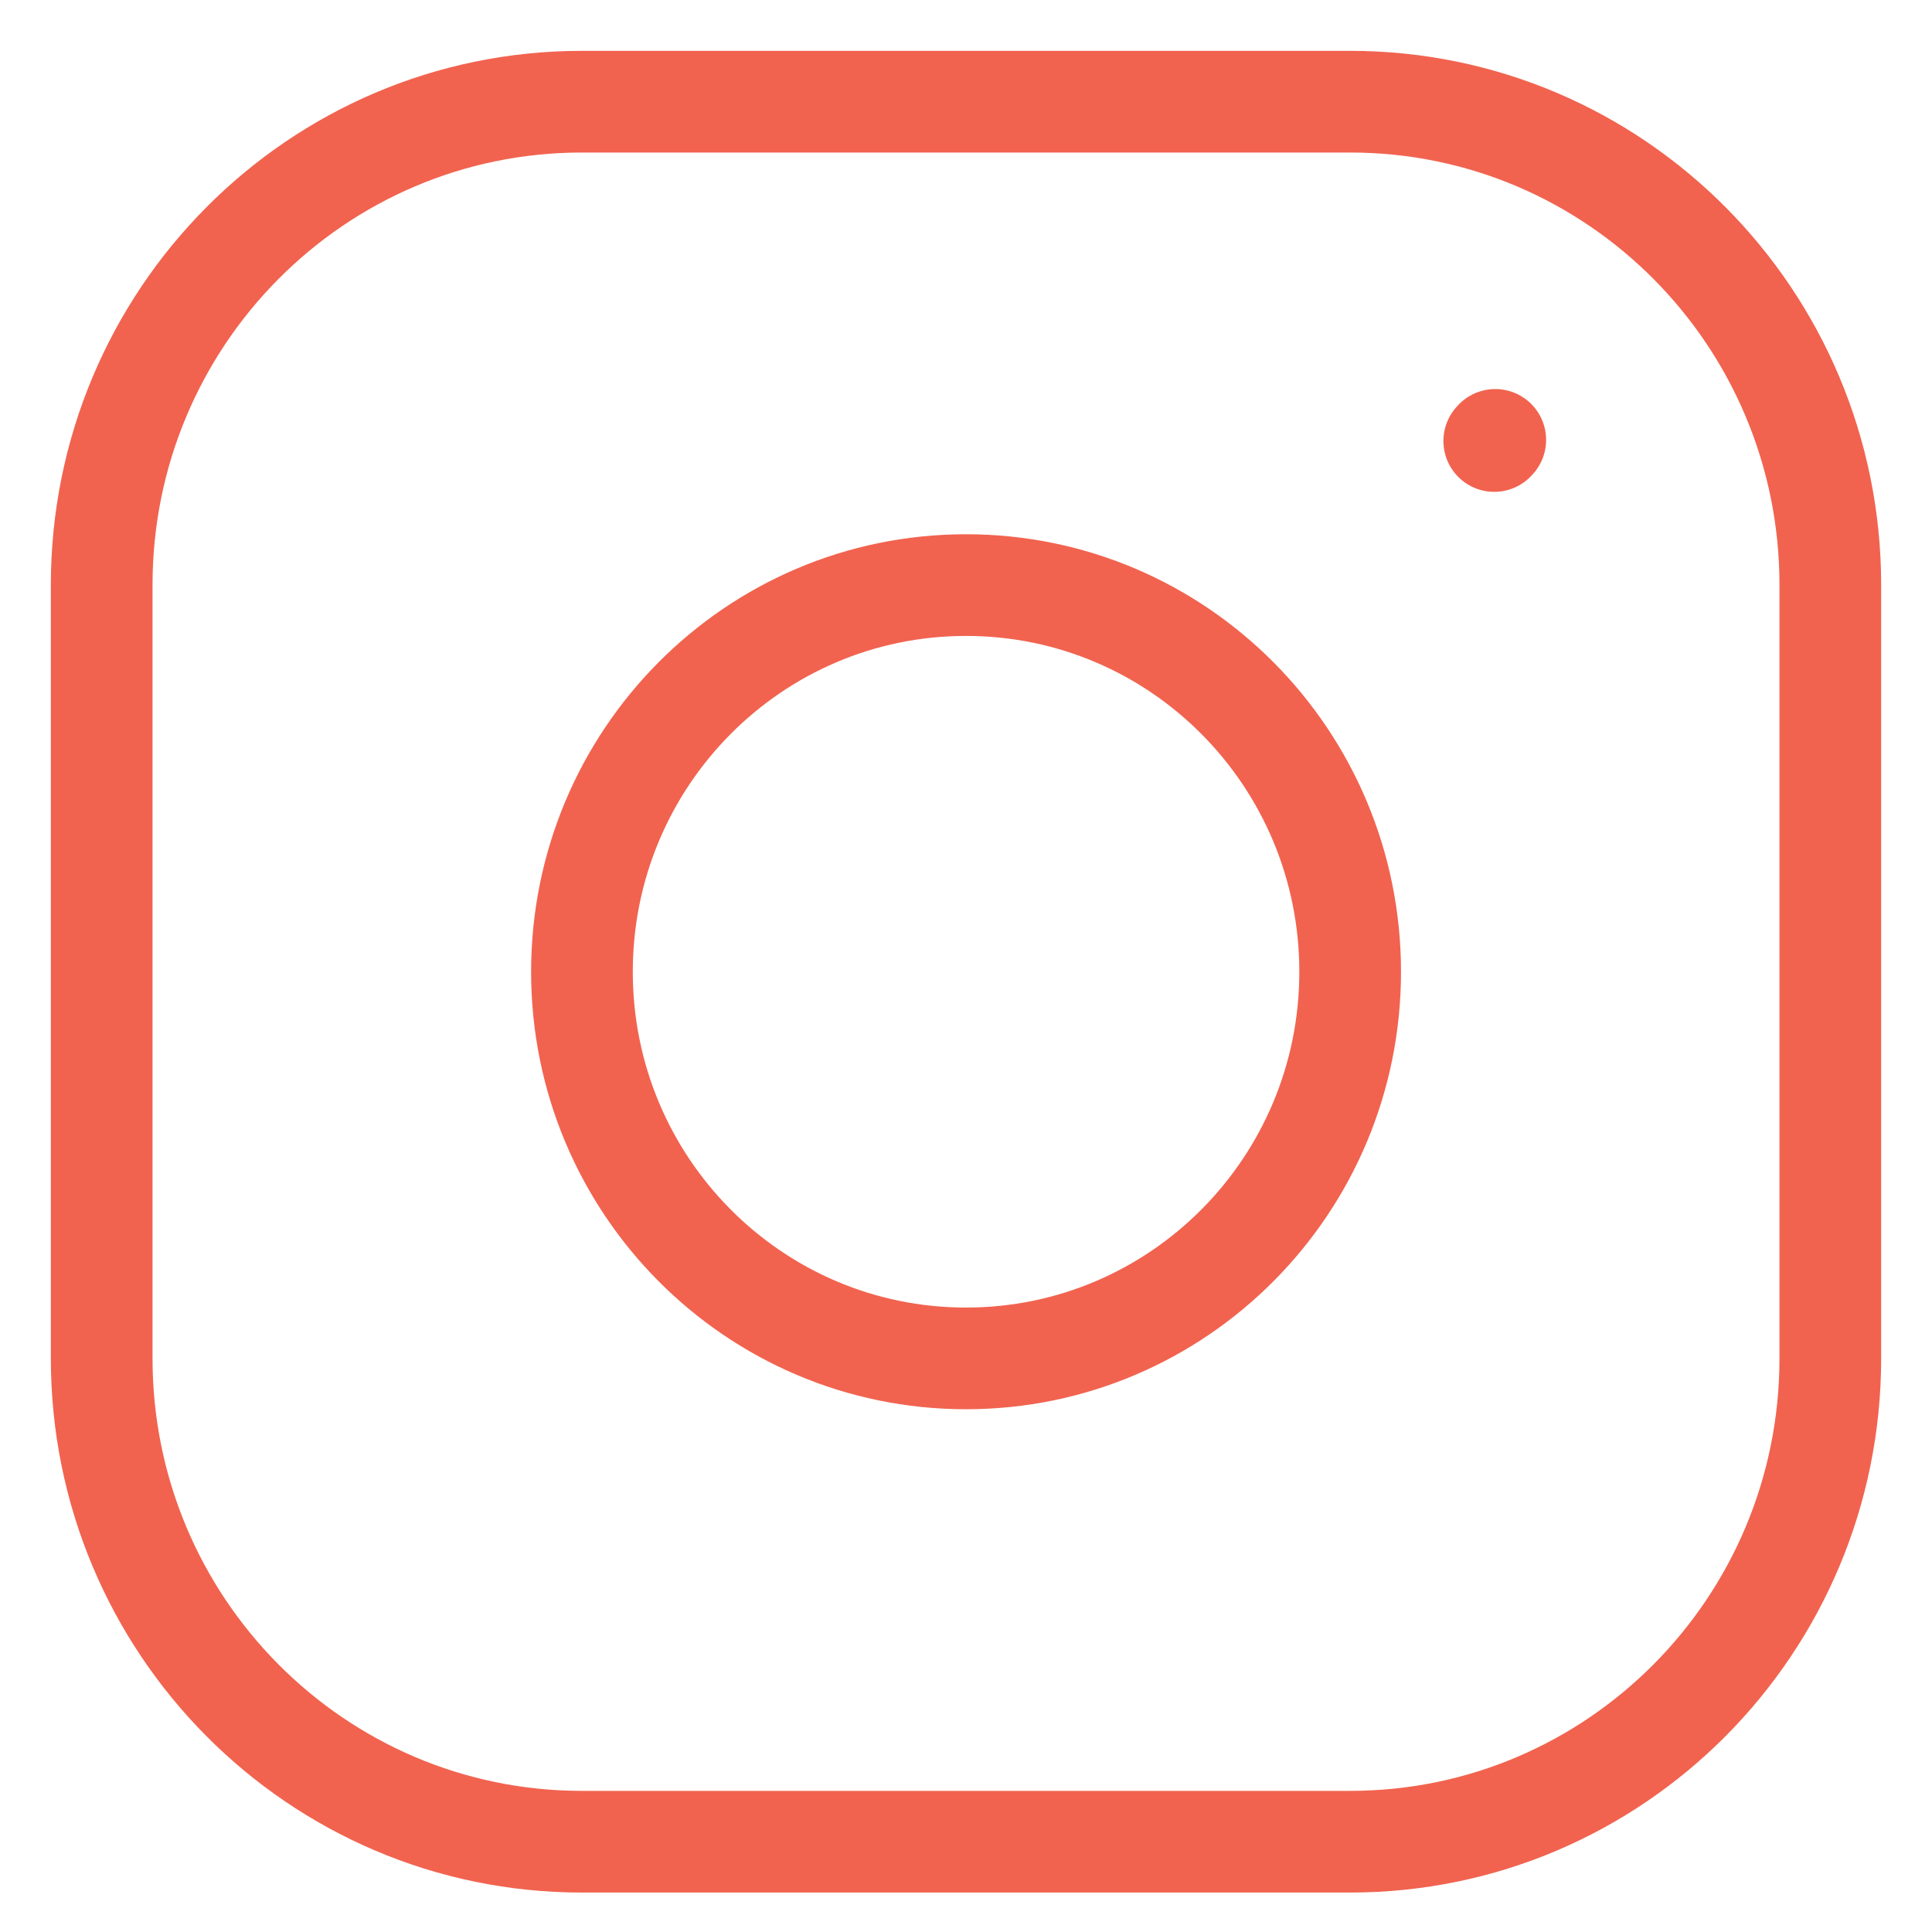
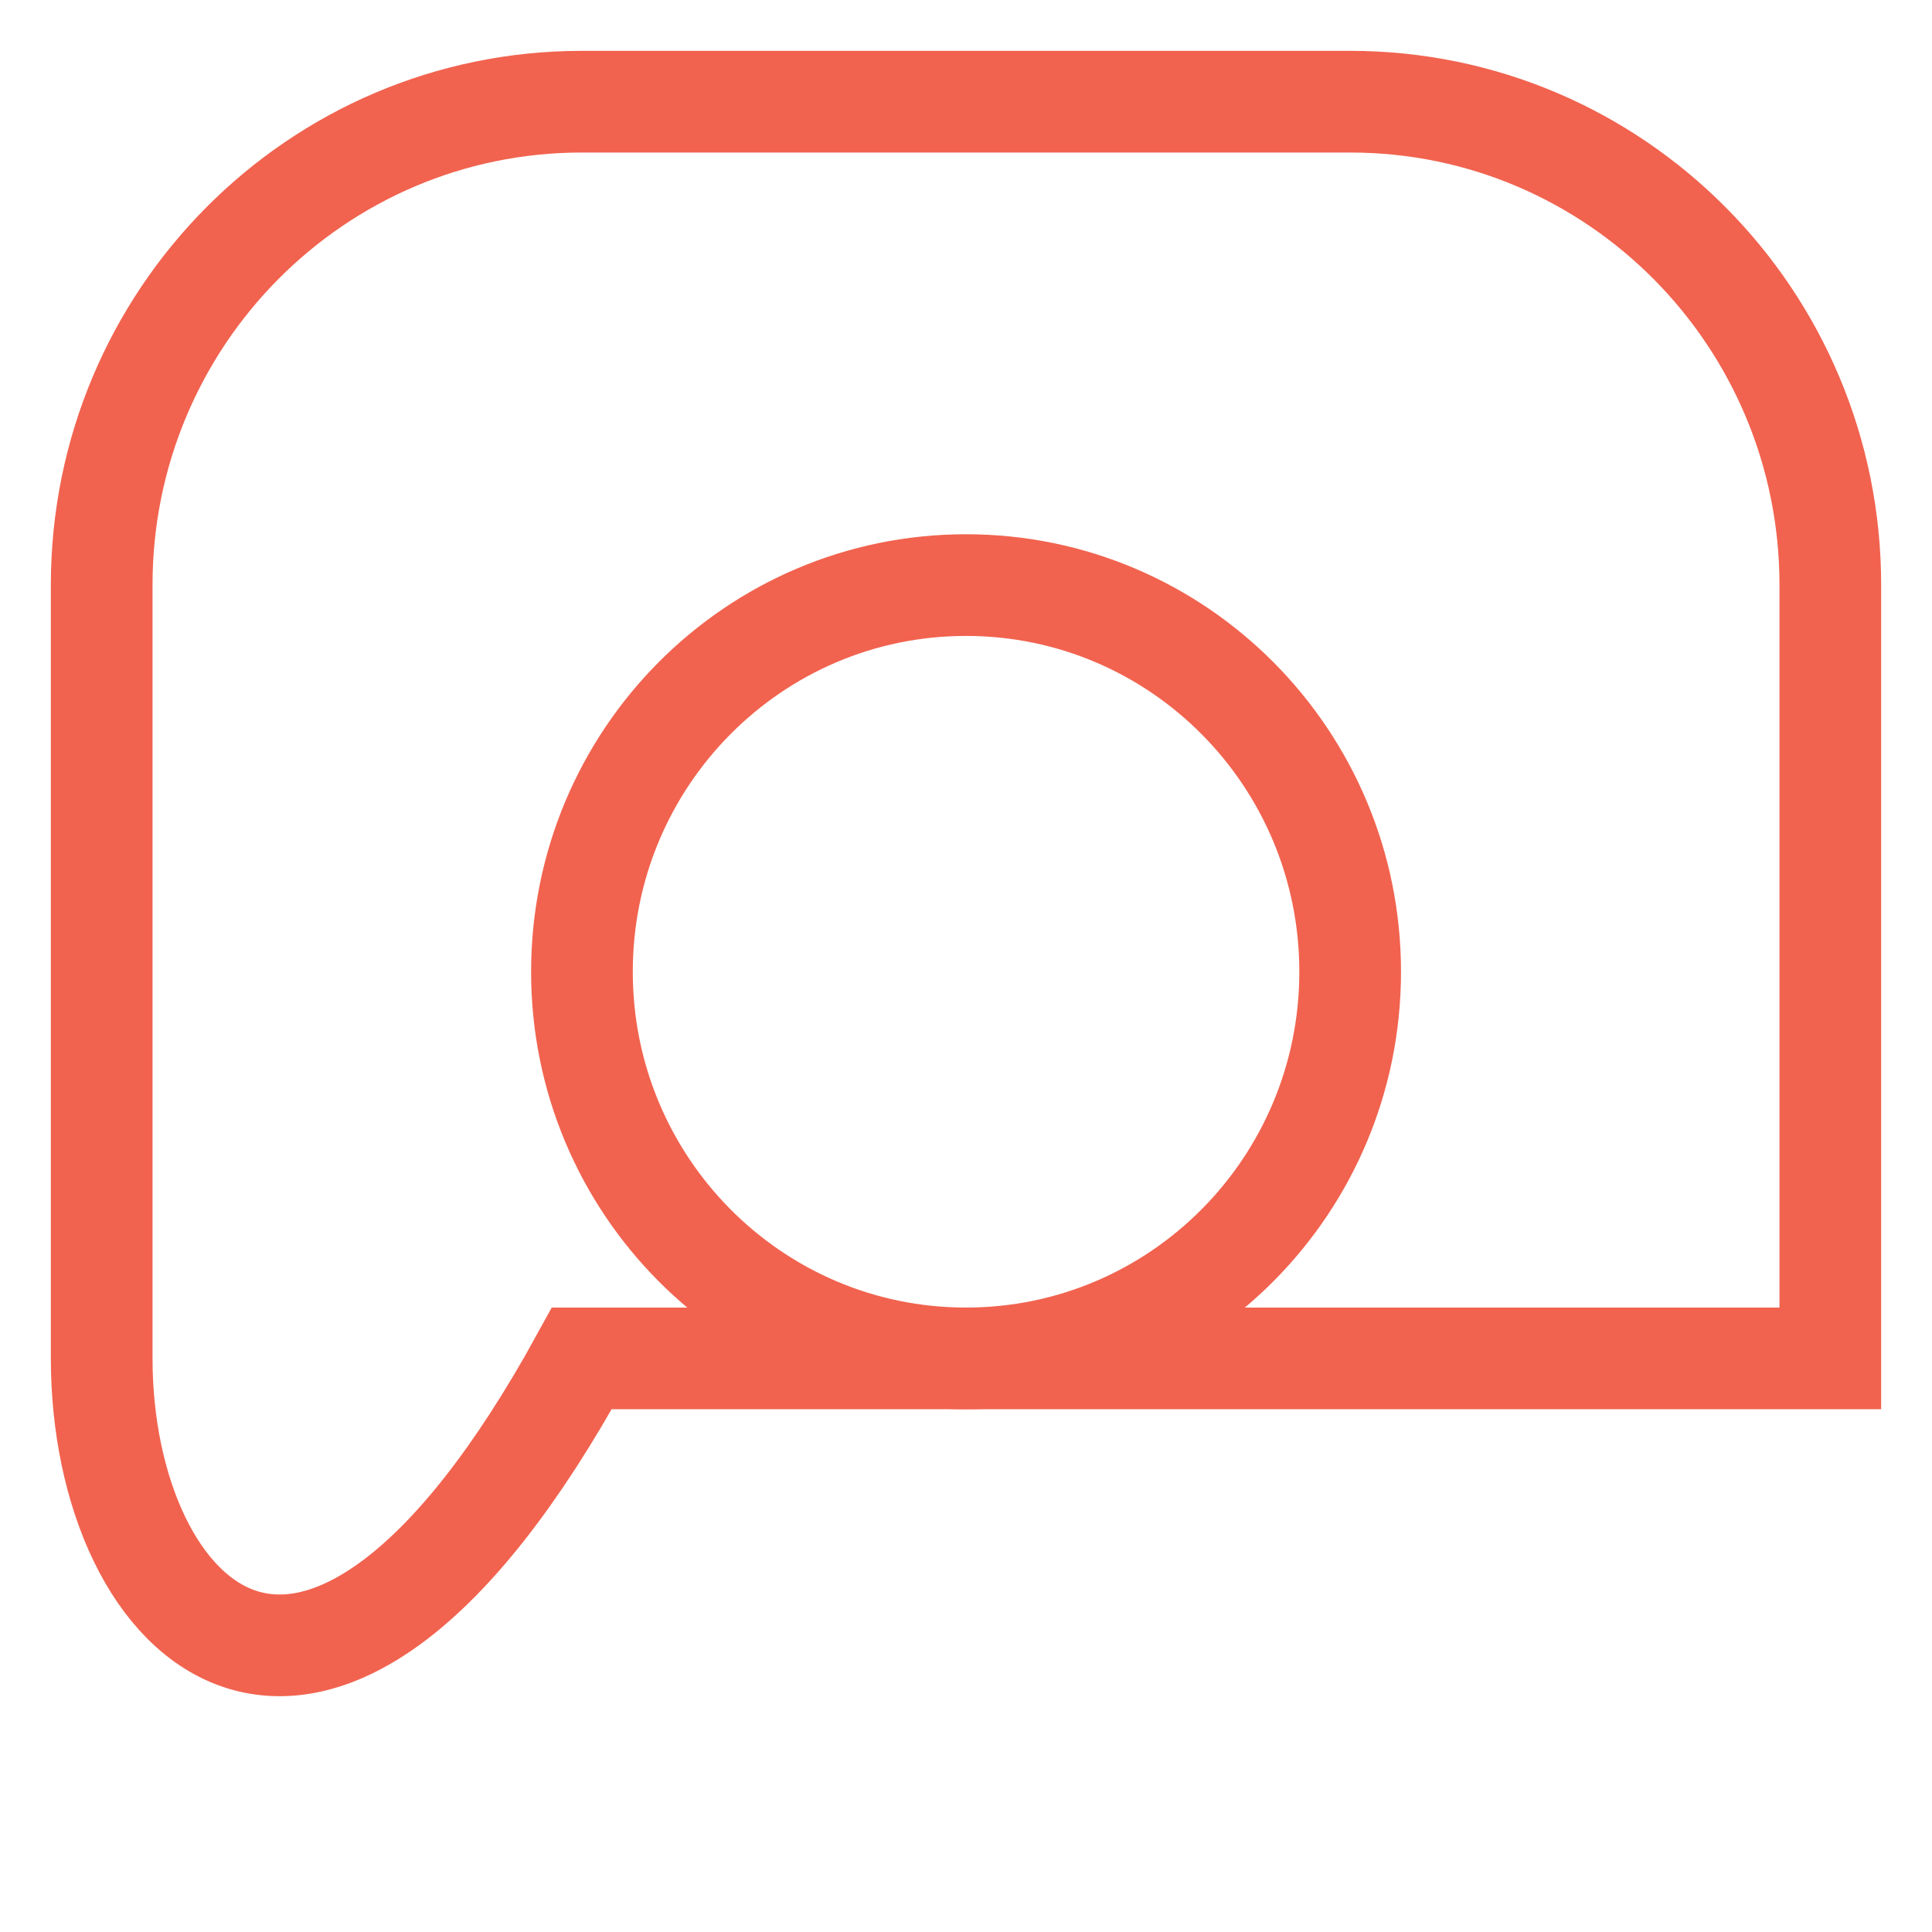
<svg xmlns="http://www.w3.org/2000/svg" width="19" height="19" viewBox="0 0 19 19" fill="none">
  <path d="M9.5 13.359C11.587 13.359 13.278 11.657 13.278 9.557C13.278 7.456 11.587 5.754 9.5 5.754C7.414 5.754 5.723 7.456 5.723 9.557C5.723 11.657 7.414 13.359 9.5 13.359Z" stroke="#F1634F" stroke-linecap="round" stroke-linejoin="round" />
-   <path d="M1 13.359V5.753C1 3.128 3.114 1 5.722 1H13.278C15.886 1 18 3.128 18 5.753V13.359C18 15.984 15.886 18.112 13.278 18.112H5.722C3.114 18.112 1 15.984 1 13.359Z" stroke="#F1634F" />
-   <path d="M14.695 4.337L14.705 4.326" stroke="#F1634F" stroke-linecap="round" stroke-linejoin="round" />
+   <path d="M1 13.359V5.753C1 3.128 3.114 1 5.722 1H13.278C15.886 1 18 3.128 18 5.753V13.359H5.722C3.114 18.112 1 15.984 1 13.359Z" stroke="#F1634F" />
</svg>